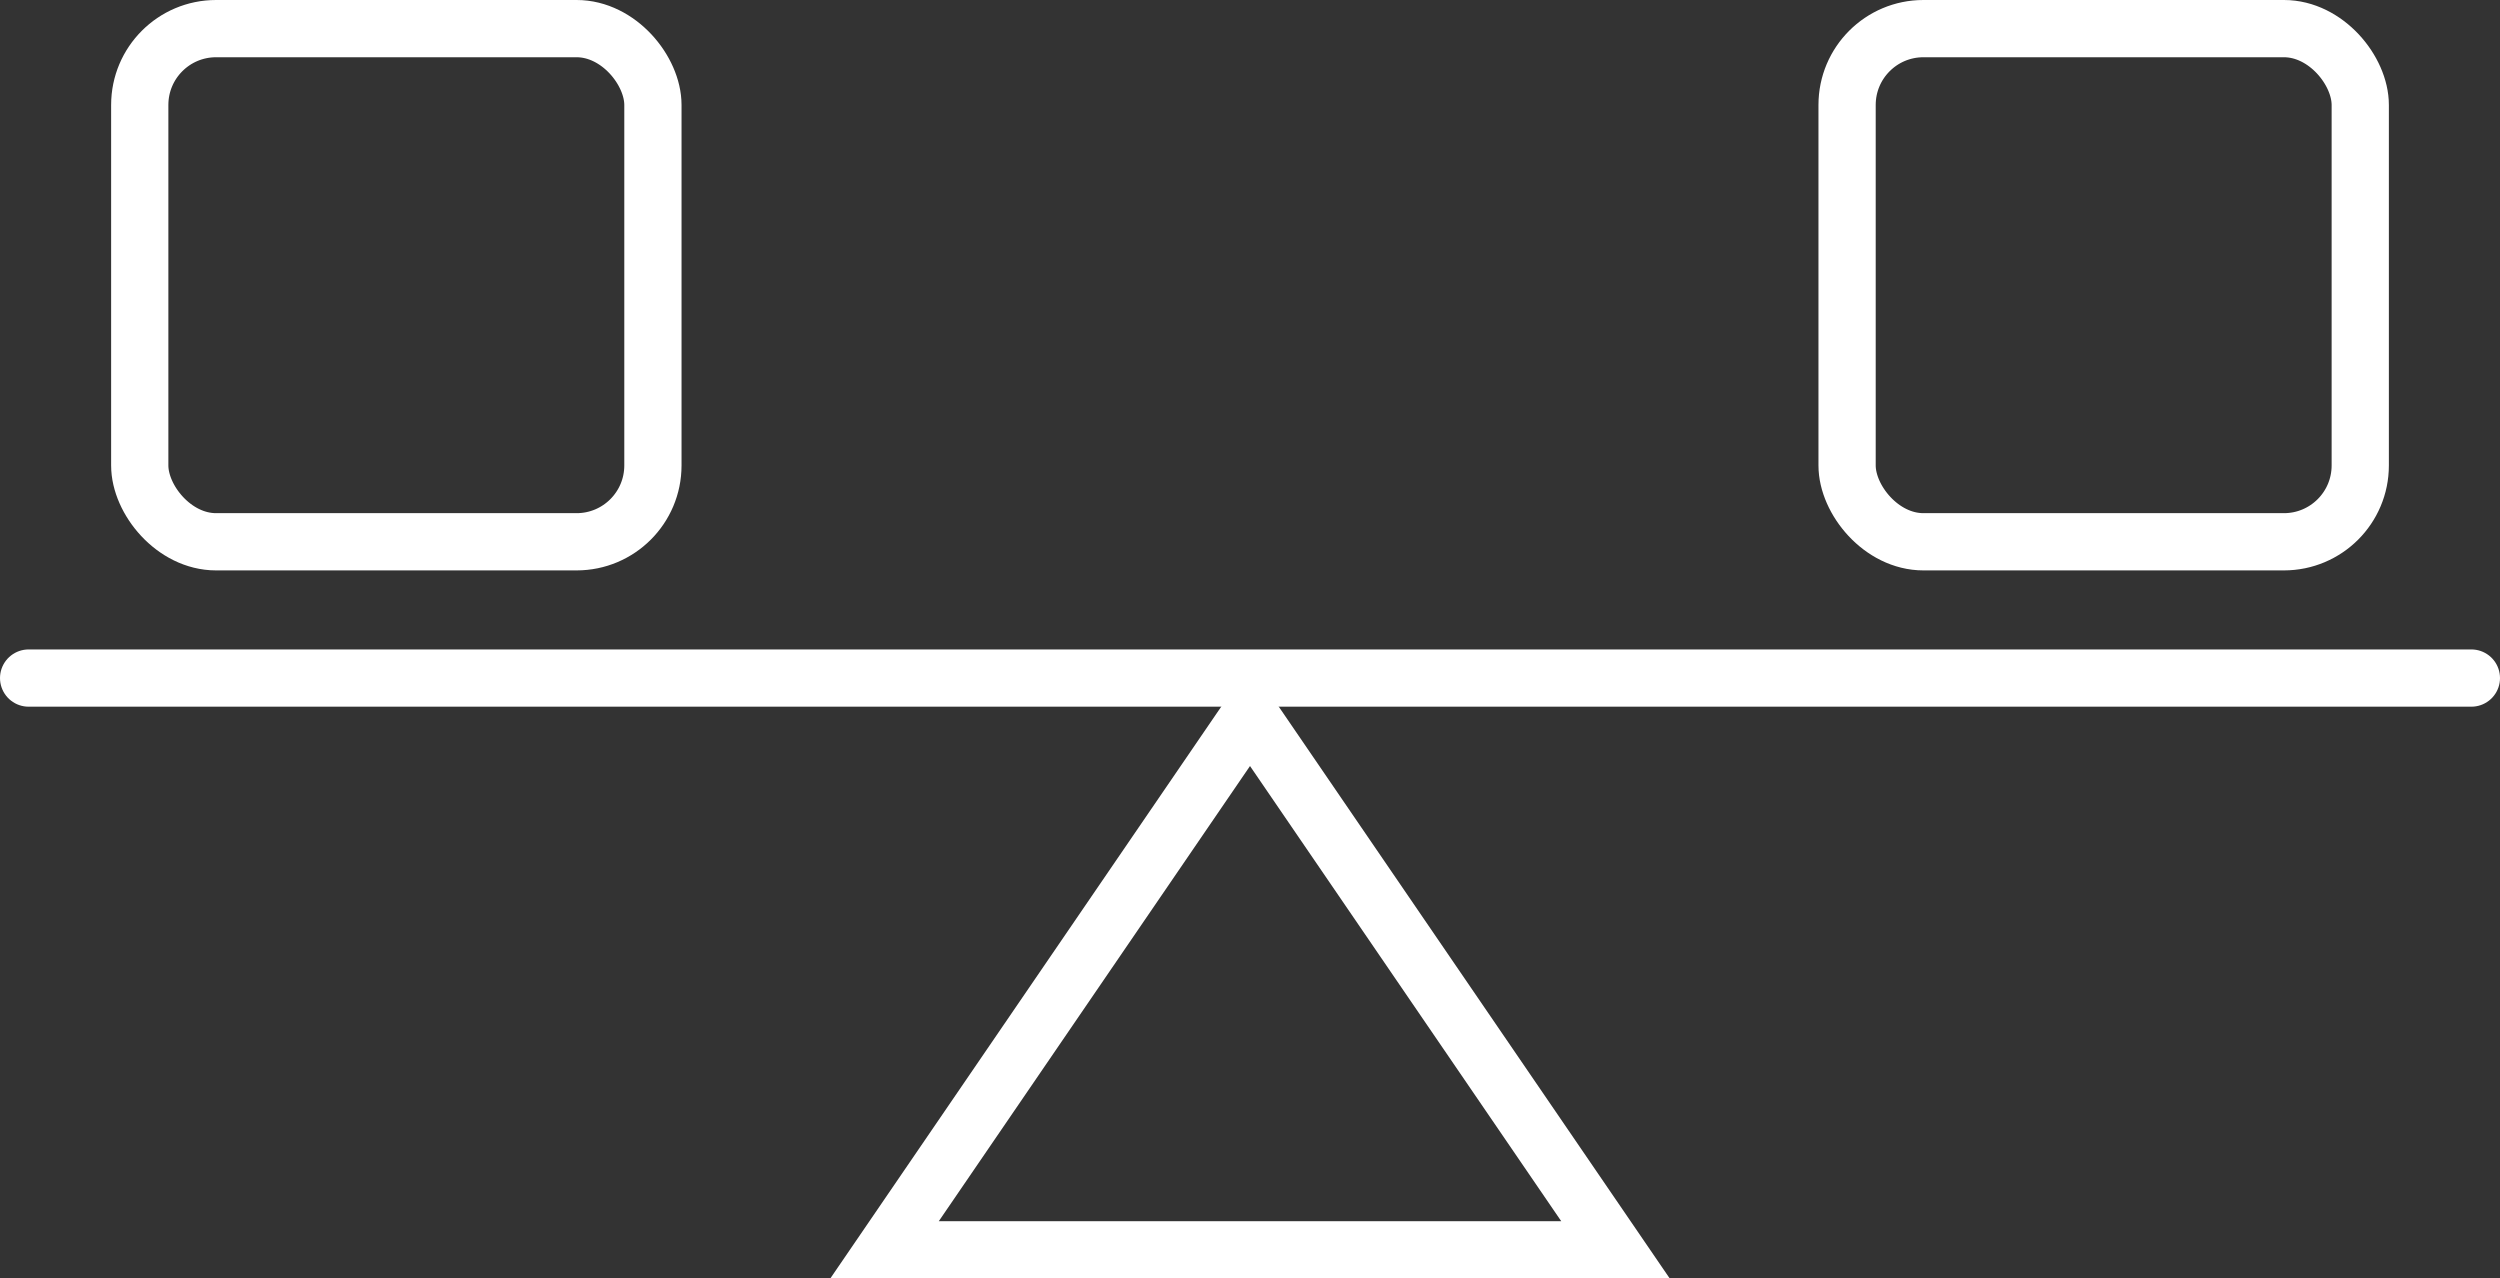
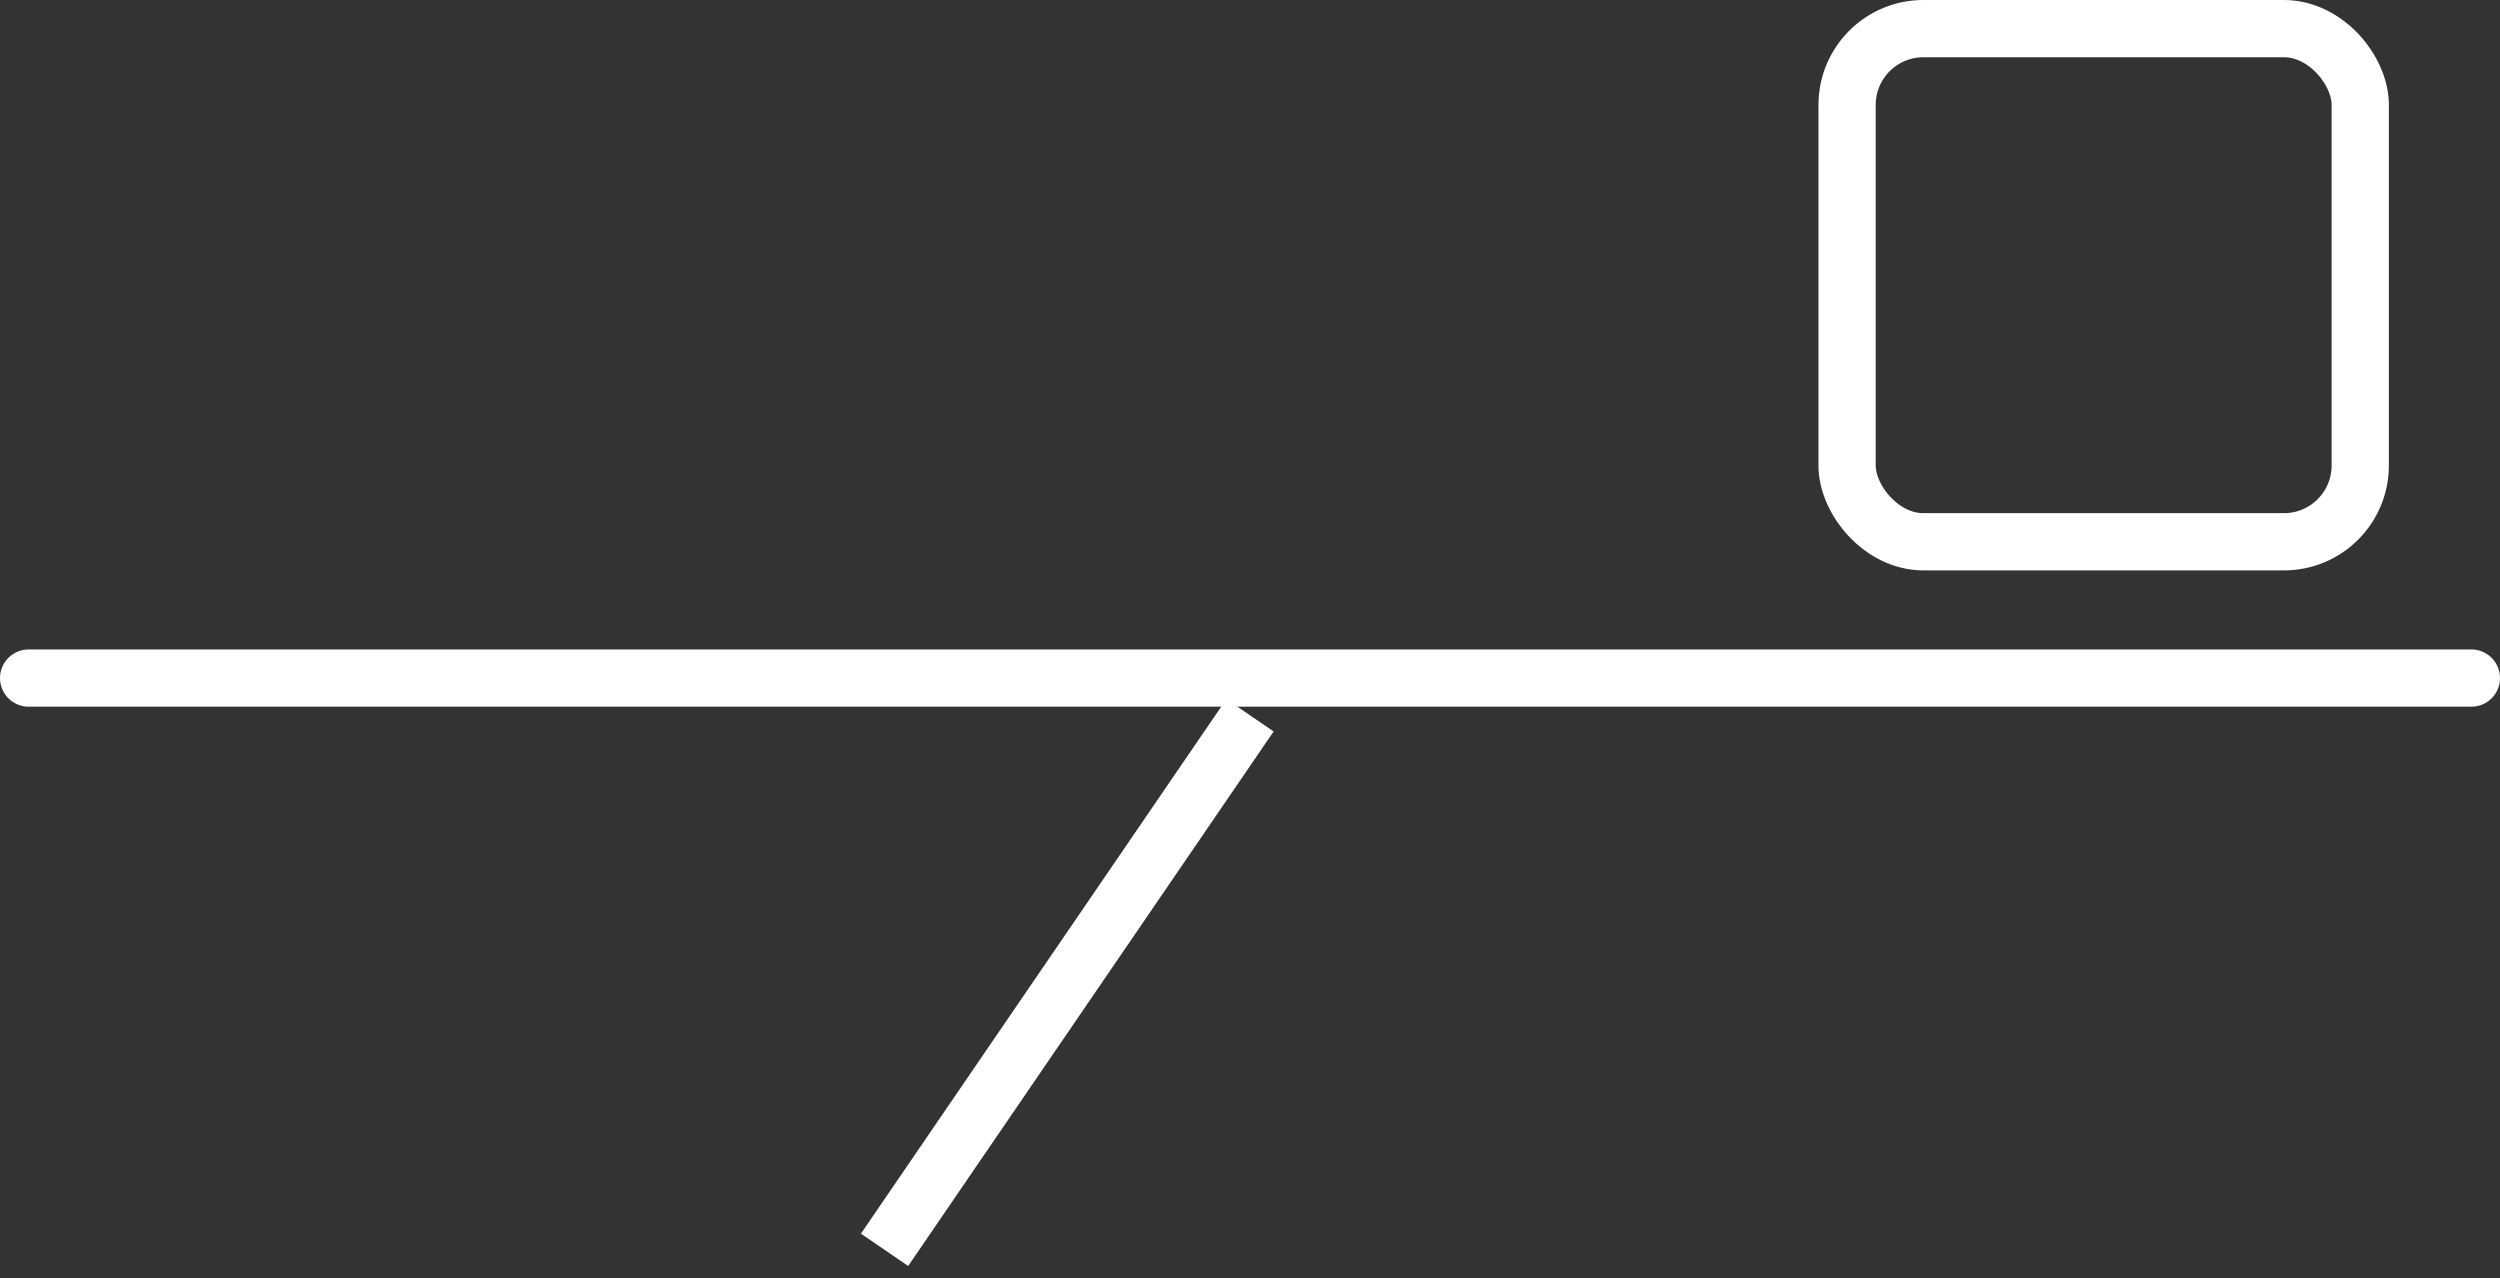
<svg xmlns="http://www.w3.org/2000/svg" width="65.51" height="33.5" viewBox="0 0 65.51 33.5">
  <rect x="0" y="0" width="65.51" height="33.5" fill="#333333" stroke="none" />
  <g transform="translate(-921.636 -564.065)">
-     <path d="M959.093,586.558l-9.576,14.006h19.153Z" transform="translate(-4.702 -3.749)" fill="none" stroke="#fff" stroke-miterlimit="10" stroke-width="1.5" />
+     <path d="M959.093,586.558l-9.576,14.006Z" transform="translate(-4.702 -3.749)" fill="none" stroke="#fff" stroke-miterlimit="10" stroke-width="1.5" />
    <line x2="64.01" transform="translate(922.386 581.833)" fill="none" stroke="#fff" stroke-linecap="round" stroke-miterlimit="10" stroke-width="1.5" />
    <g transform="translate(925.298 564.815)">
      <rect width="13.447" height="13.447" rx="2" transform="translate(44.739)" fill="none" stroke="#fff" stroke-linecap="round" stroke-miterlimit="10" stroke-width="1.5" />
-       <rect width="13.447" height="13.447" rx="2" fill="none" stroke="#fff" stroke-linecap="round" stroke-miterlimit="10" stroke-width="1.5" />
    </g>
  </g>
</svg>